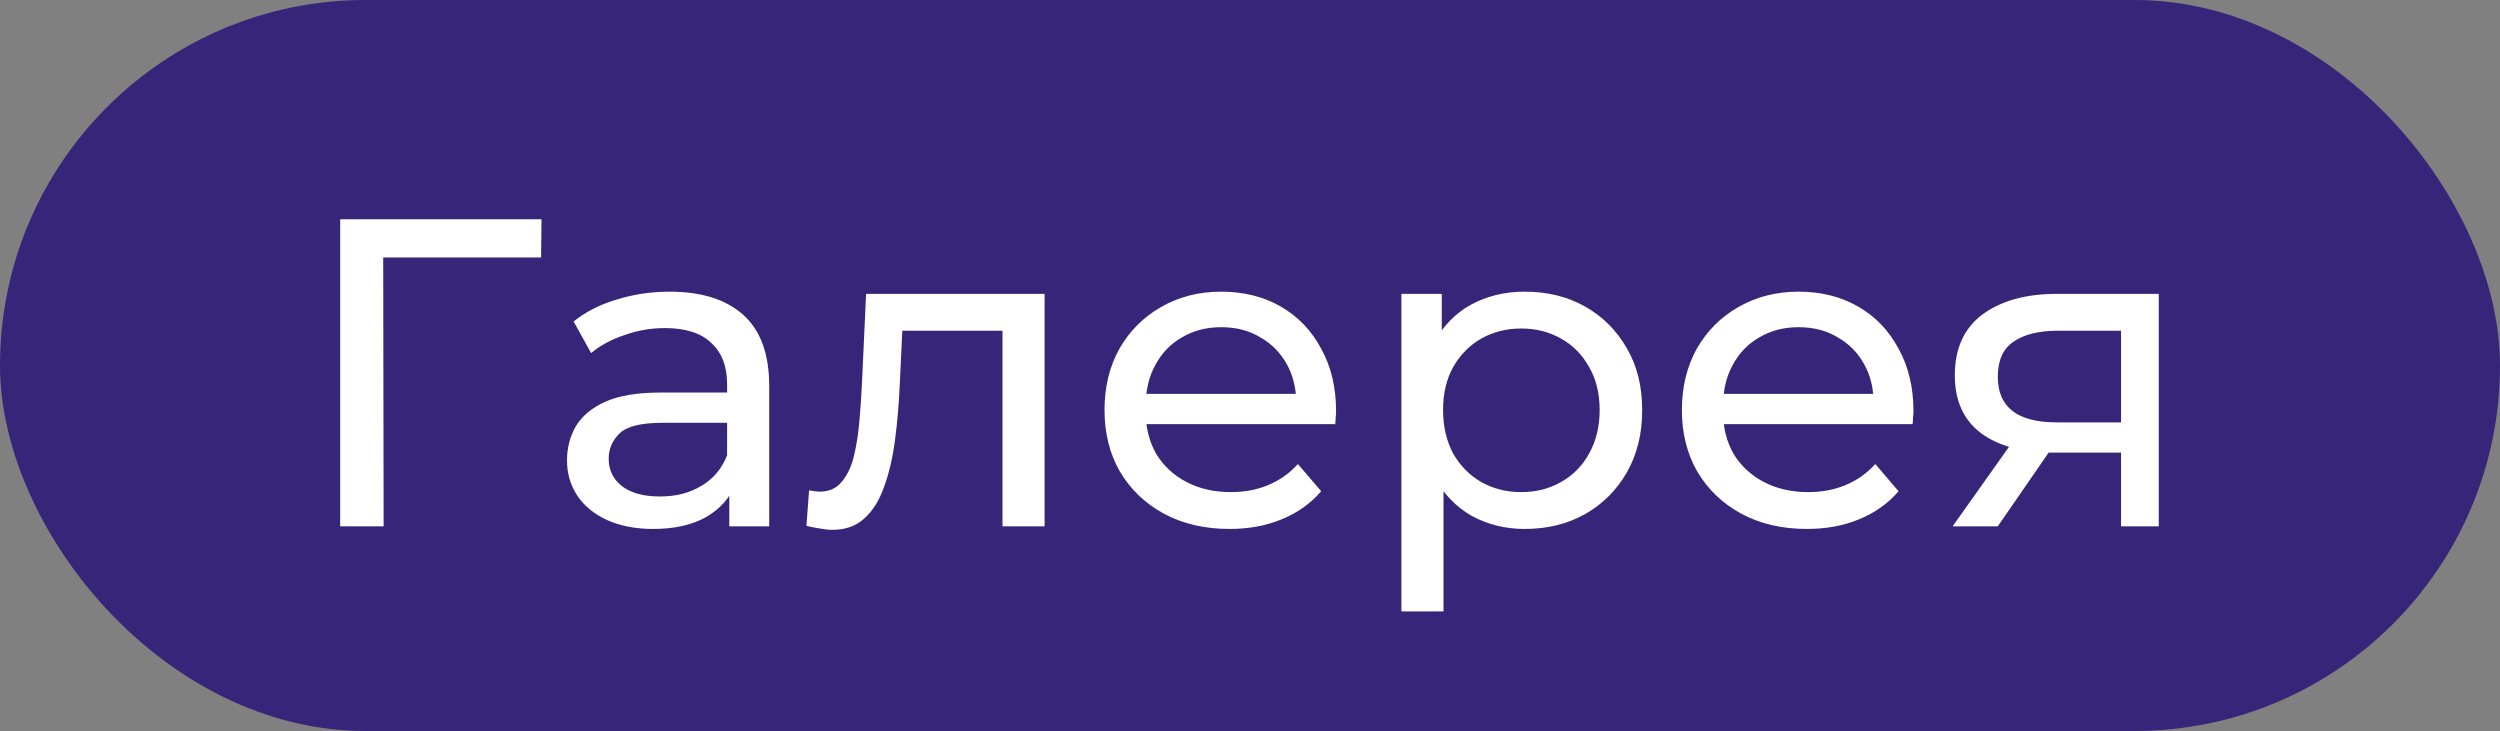
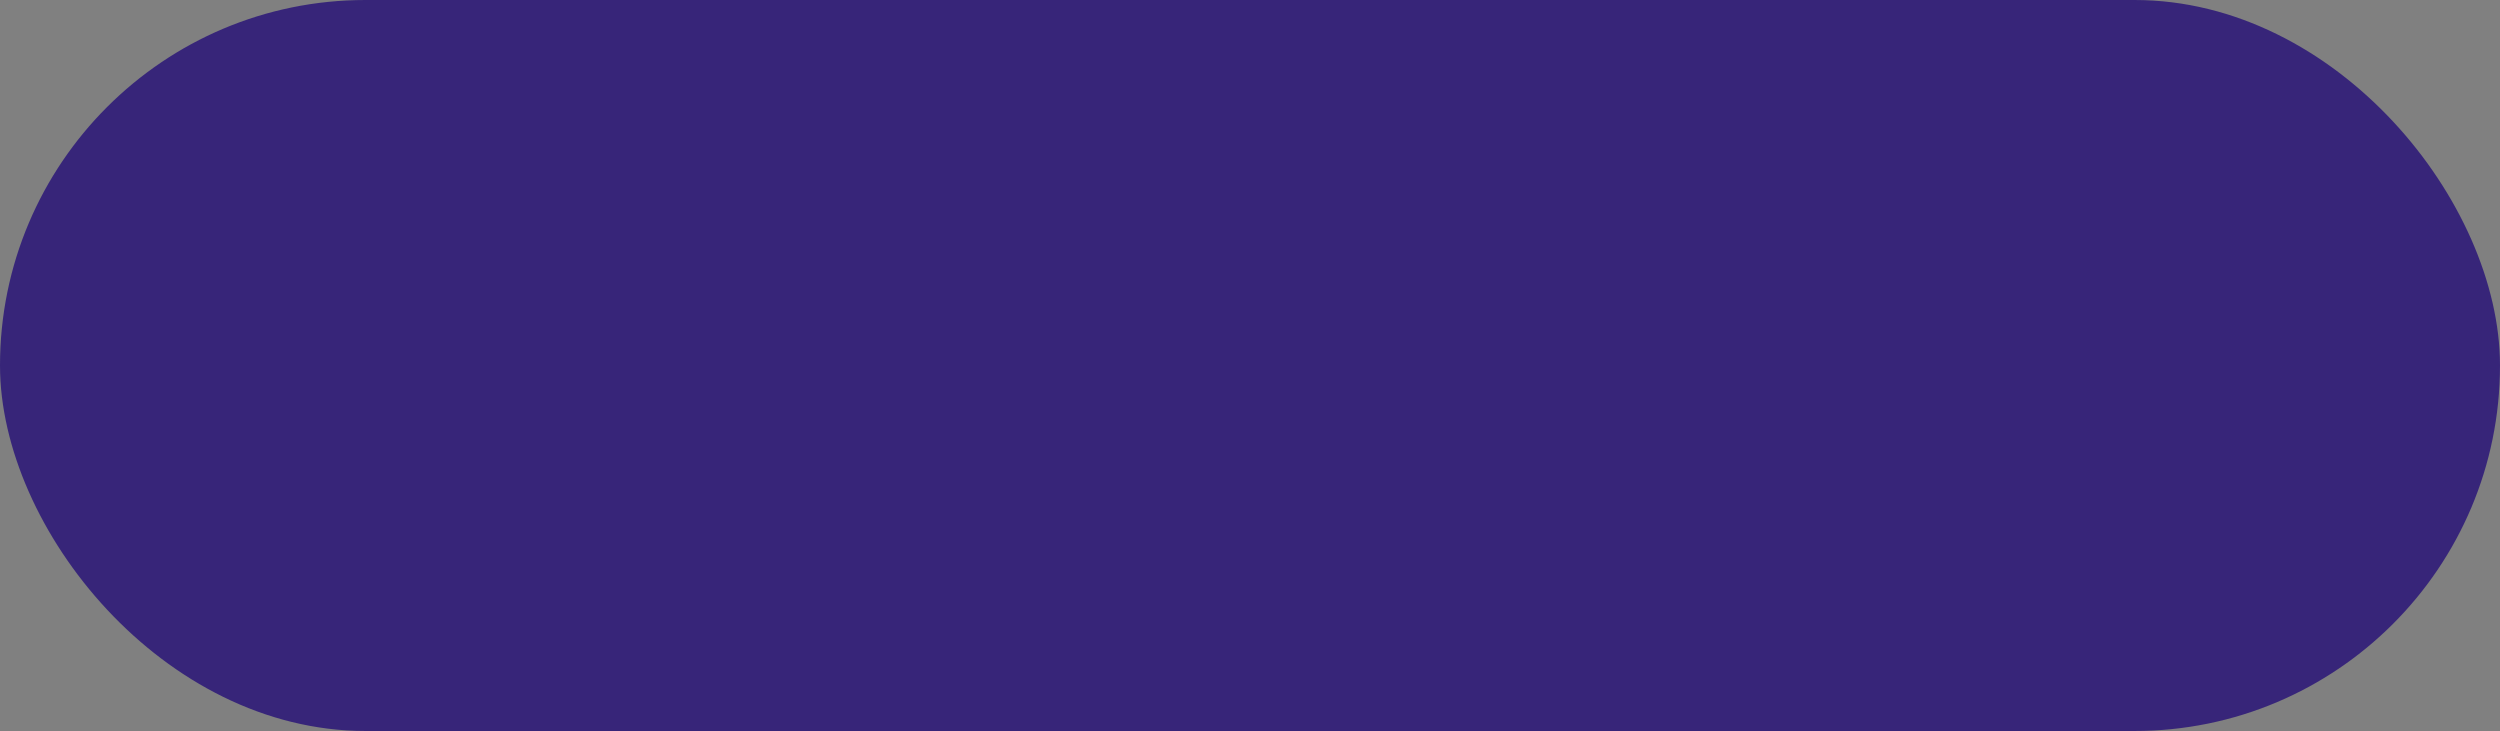
<svg xmlns="http://www.w3.org/2000/svg" width="171" height="50" viewBox="0 0 171 50" fill="none">
  <rect x="0" y="0" width="171" height="50" fill="#808080" stroke="none" />
  <rect width="171" height="50" rx="25" fill="#372579" />
-   <path d="M23.27 36V15H37.04L37.01 17.61H25.49L26.21 16.86L26.24 36H23.27ZM49.884 36V32.64L49.734 32.01V26.28C49.734 25.06 49.374 24.12 48.654 23.46C47.954 22.78 46.894 22.44 45.474 22.44C44.534 22.44 43.614 22.6 42.714 22.92C41.814 23.22 41.054 23.63 40.434 24.15L39.234 21.99C40.054 21.33 41.034 20.83 42.174 20.49C43.334 20.13 44.544 19.95 45.804 19.95C47.984 19.95 49.664 20.48 50.844 21.54C52.024 22.6 52.614 24.22 52.614 26.4V36H49.884ZM44.664 36.18C43.484 36.18 42.444 35.98 41.544 35.58C40.664 35.18 39.984 34.63 39.504 33.93C39.024 33.21 38.784 32.4 38.784 31.5C38.784 30.64 38.984 29.86 39.384 29.16C39.804 28.46 40.474 27.9 41.394 27.48C42.334 27.06 43.594 26.85 45.174 26.85H50.214V28.92H45.294C43.854 28.92 42.884 29.16 42.384 29.64C41.884 30.12 41.634 30.7 41.634 31.38C41.634 32.16 41.944 32.79 42.564 33.27C43.184 33.73 44.044 33.96 45.144 33.96C46.224 33.96 47.164 33.72 47.964 33.24C48.784 32.76 49.374 32.06 49.734 31.14L50.304 33.12C49.924 34.06 49.254 34.81 48.294 35.37C47.334 35.91 46.124 36.18 44.664 36.18ZM55.16 35.97L55.34 33.54C55.48 33.56 55.61 33.58 55.73 33.6C55.85 33.62 55.96 33.63 56.06 33.63C56.7 33.63 57.2 33.41 57.56 32.97C57.94 32.53 58.22 31.95 58.4 31.23C58.58 30.49 58.71 29.66 58.79 28.74C58.87 27.82 58.93 26.9 58.97 25.98L59.24 20.1H71.45V36H68.57V21.78L69.26 22.62H61.1L61.76 21.75L61.55 26.16C61.49 27.56 61.38 28.87 61.22 30.09C61.06 31.31 60.81 32.38 60.47 33.3C60.15 34.22 59.7 34.94 59.12 35.46C58.56 35.98 57.83 36.24 56.93 36.24C56.67 36.24 56.39 36.21 56.09 36.15C55.81 36.11 55.5 36.05 55.16 35.97ZM84.099 36.18C82.398 36.18 80.898 35.83 79.599 35.13C78.319 34.43 77.319 33.47 76.599 32.25C75.898 31.03 75.549 29.63 75.549 28.05C75.549 26.47 75.888 25.07 76.569 23.85C77.269 22.63 78.219 21.68 79.418 21C80.638 20.3 82.008 19.95 83.528 19.95C85.069 19.95 86.428 20.29 87.609 20.97C88.788 21.65 89.709 22.61 90.368 23.85C91.049 25.07 91.388 26.5 91.388 28.14C91.388 28.26 91.379 28.4 91.359 28.56C91.359 28.72 91.349 28.87 91.329 29.01H77.799V26.94H89.829L88.659 27.66C88.678 26.64 88.469 25.73 88.028 24.93C87.588 24.13 86.978 23.51 86.198 23.07C85.439 22.61 84.549 22.38 83.528 22.38C82.528 22.38 81.638 22.61 80.859 23.07C80.079 23.51 79.469 24.14 79.028 24.96C78.588 25.76 78.368 26.68 78.368 27.72V28.2C78.368 29.26 78.609 30.21 79.088 31.05C79.588 31.87 80.278 32.51 81.159 32.97C82.038 33.43 83.049 33.66 84.189 33.66C85.129 33.66 85.978 33.5 86.739 33.18C87.519 32.86 88.198 32.38 88.778 31.74L90.368 33.6C89.648 34.44 88.749 35.08 87.668 35.52C86.609 35.96 85.418 36.18 84.099 36.18ZM104.286 36.18C102.966 36.18 101.756 35.88 100.656 35.28C99.576 34.66 98.706 33.75 98.046 32.55C97.406 31.35 97.086 29.85 97.086 28.05C97.086 26.25 97.396 24.75 98.016 23.55C98.656 22.35 99.516 21.45 100.596 20.85C101.696 20.25 102.926 19.95 104.286 19.95C105.846 19.95 107.226 20.29 108.426 20.97C109.626 21.65 110.576 22.6 111.276 23.82C111.976 25.02 112.326 26.43 112.326 28.05C112.326 29.67 111.976 31.09 111.276 32.31C110.576 33.53 109.626 34.48 108.426 35.16C107.226 35.84 105.846 36.18 104.286 36.18ZM95.856 41.82V20.1H98.616V24.39L98.436 28.08L98.736 31.77V41.82H95.856ZM104.046 33.66C105.066 33.66 105.976 33.43 106.776 32.97C107.596 32.51 108.236 31.86 108.696 31.02C109.176 30.16 109.416 29.17 109.416 28.05C109.416 26.91 109.176 25.93 108.696 25.11C108.236 24.27 107.596 23.62 106.776 23.16C105.976 22.7 105.066 22.47 104.046 22.47C103.046 22.47 102.136 22.7 101.316 23.16C100.516 23.62 99.876 24.27 99.396 25.11C98.936 25.93 98.706 26.91 98.706 28.05C98.706 29.17 98.936 30.16 99.396 31.02C99.876 31.86 100.516 32.51 101.316 32.97C102.136 33.43 103.046 33.66 104.046 33.66ZM123.591 36.18C121.891 36.18 120.391 35.83 119.091 35.13C117.811 34.43 116.811 33.47 116.091 32.25C115.391 31.03 115.041 29.63 115.041 28.05C115.041 26.47 115.381 25.07 116.061 23.85C116.761 22.63 117.711 21.68 118.911 21C120.131 20.3 121.501 19.95 123.021 19.95C124.561 19.95 125.921 20.29 127.101 20.97C128.281 21.65 129.201 22.61 129.861 23.85C130.541 25.07 130.881 26.5 130.881 28.14C130.881 28.26 130.871 28.4 130.851 28.56C130.851 28.72 130.841 28.87 130.821 29.01H117.291V26.94H129.321L128.151 27.66C128.171 26.64 127.961 25.73 127.521 24.93C127.081 24.13 126.471 23.51 125.691 23.07C124.931 22.61 124.041 22.38 123.021 22.38C122.021 22.38 121.131 22.61 120.351 23.07C119.571 23.51 118.961 24.14 118.521 24.96C118.081 25.76 117.861 26.68 117.861 27.72V28.2C117.861 29.26 118.101 30.21 118.581 31.05C119.081 31.87 119.771 32.51 120.651 32.97C121.531 33.43 122.541 33.66 123.681 33.66C124.621 33.66 125.471 33.5 126.231 33.18C127.011 32.86 127.691 32.38 128.271 31.74L129.861 33.6C129.141 34.44 128.241 35.08 127.161 35.52C126.101 35.96 124.911 36.18 123.591 36.18ZM145.079 36V30.42L145.529 30.96H140.459C138.339 30.96 136.679 30.51 135.479 29.61C134.299 28.71 133.709 27.4 133.709 25.68C133.709 23.84 134.339 22.45 135.599 21.51C136.879 20.57 138.579 20.1 140.699 20.1H147.659V36H145.079ZM133.559 36L137.879 29.91H140.849L136.649 36H133.559ZM145.079 29.52V21.81L145.529 22.62H140.789C139.469 22.62 138.449 22.87 137.729 23.37C137.009 23.85 136.649 24.65 136.649 25.77C136.649 27.85 137.989 28.89 140.669 28.89H145.529L145.079 29.52Z" fill="white" />
</svg>